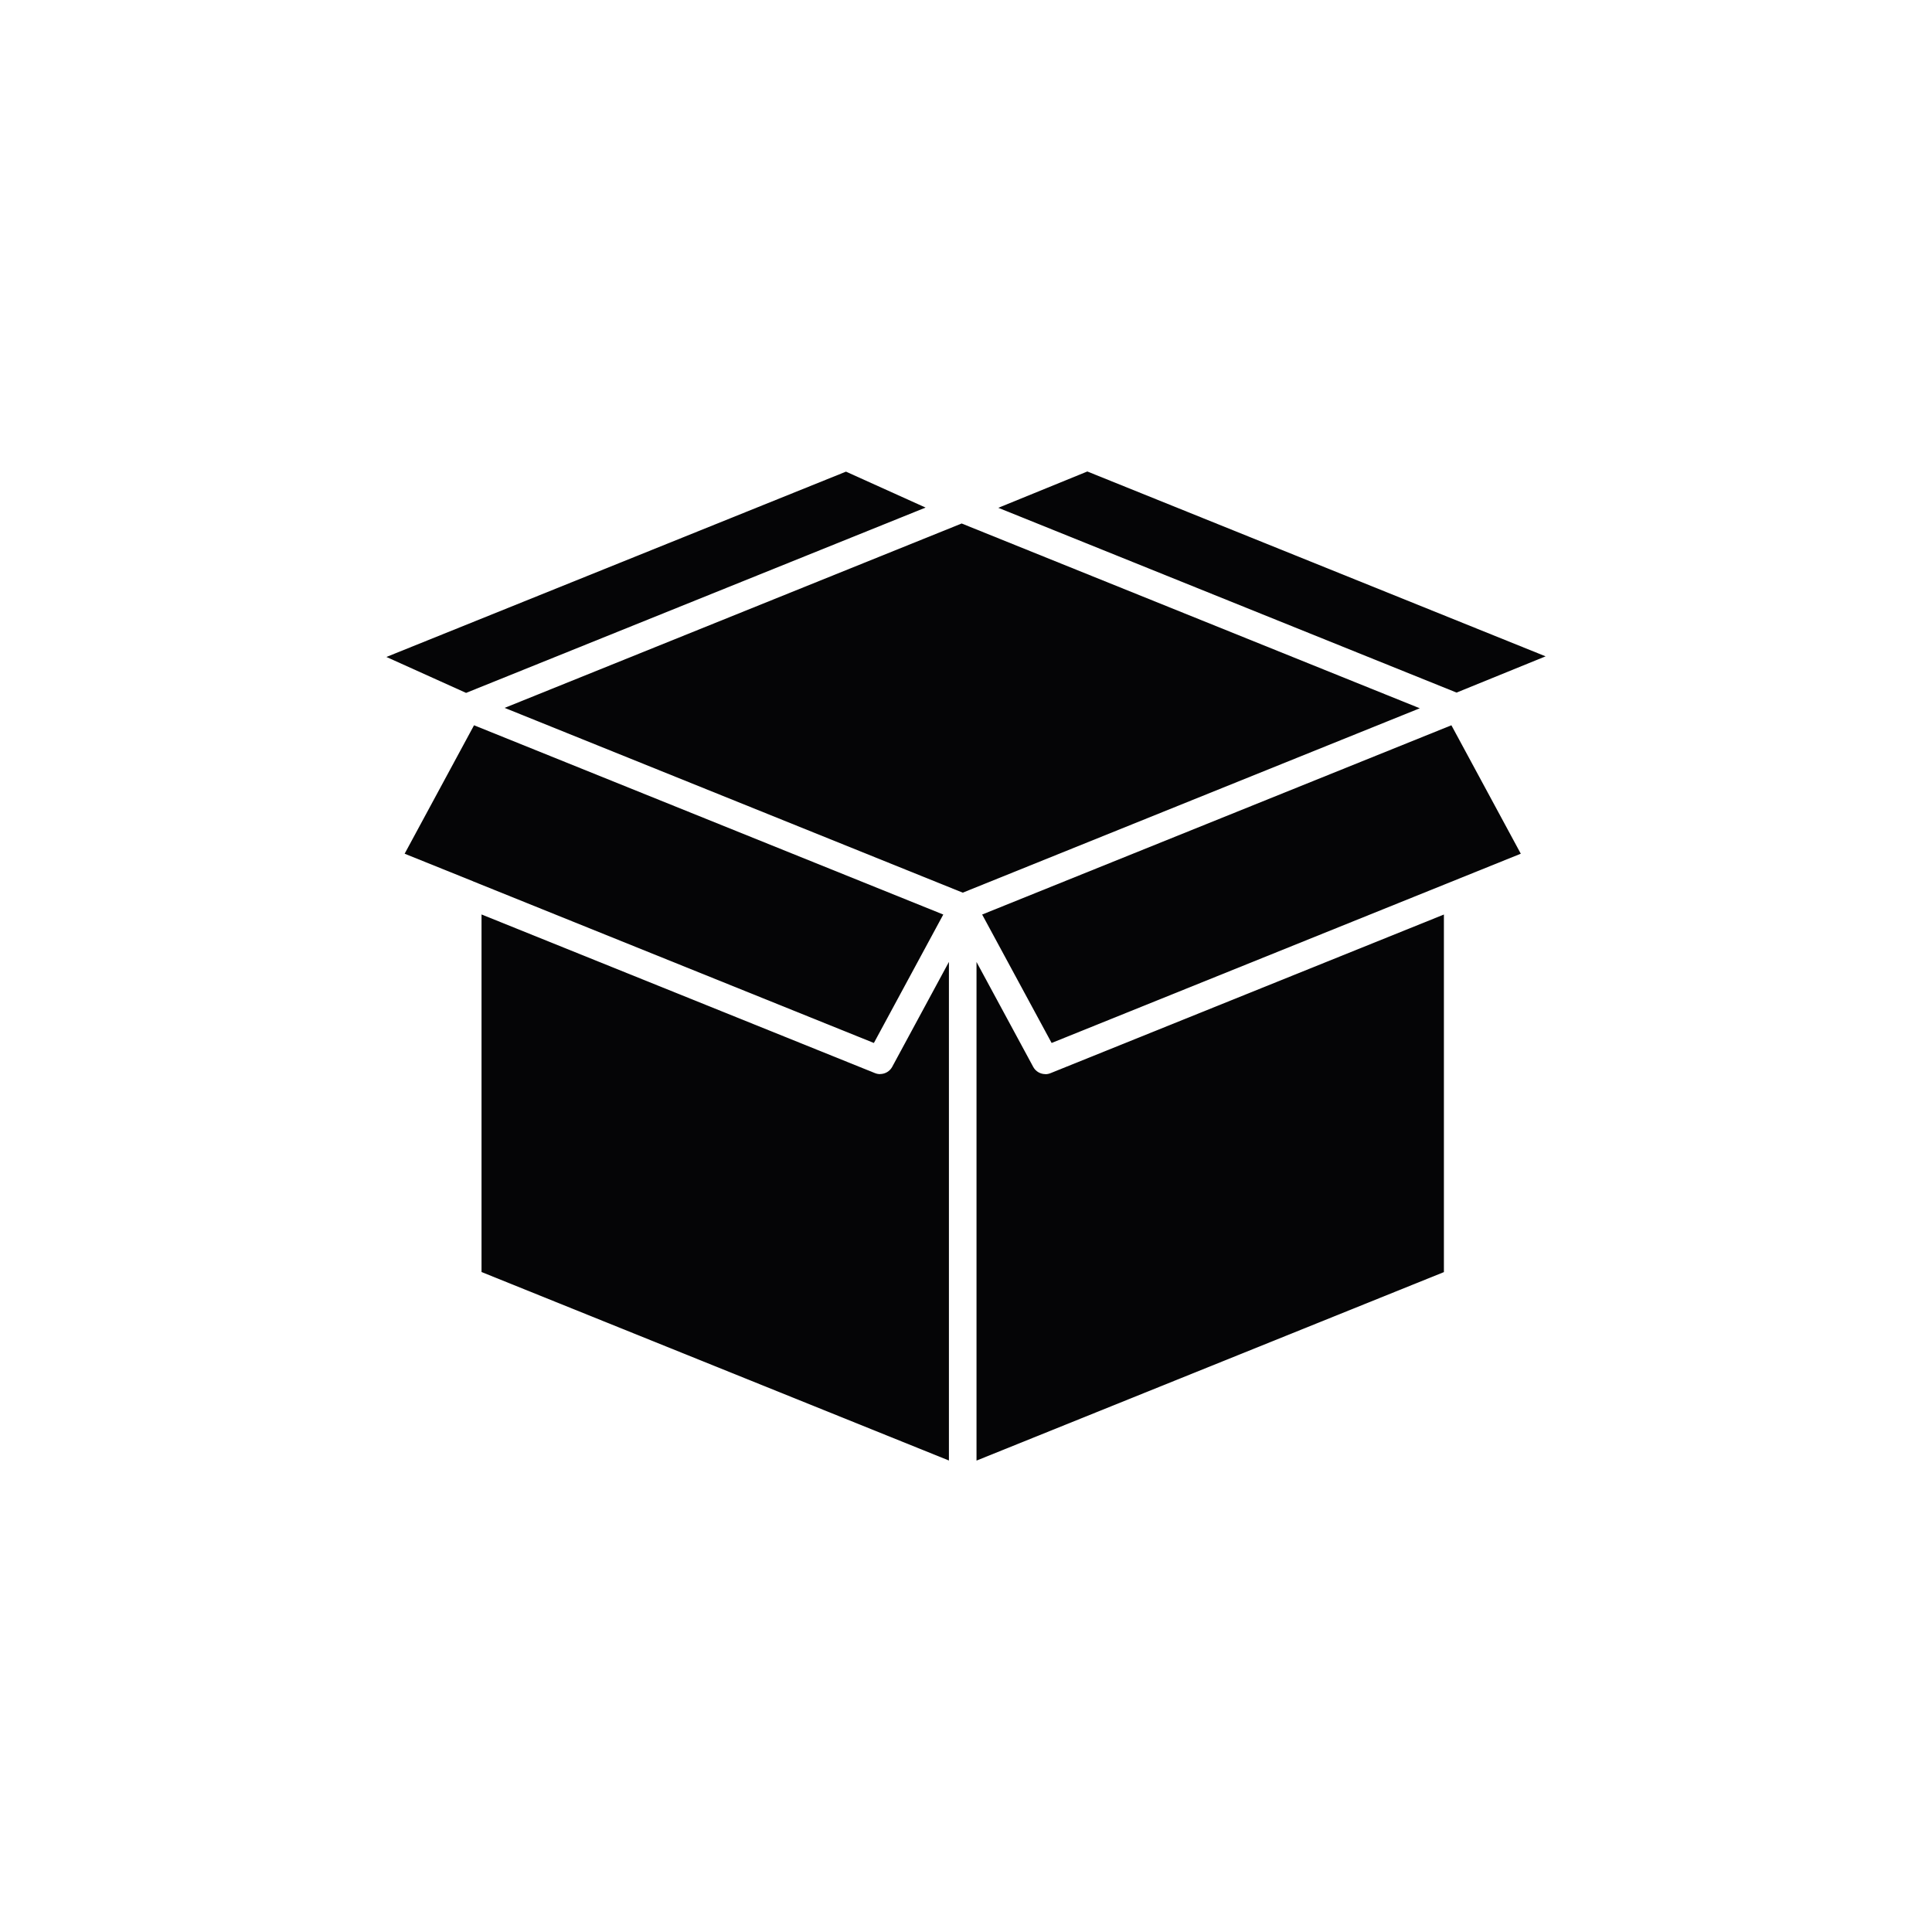
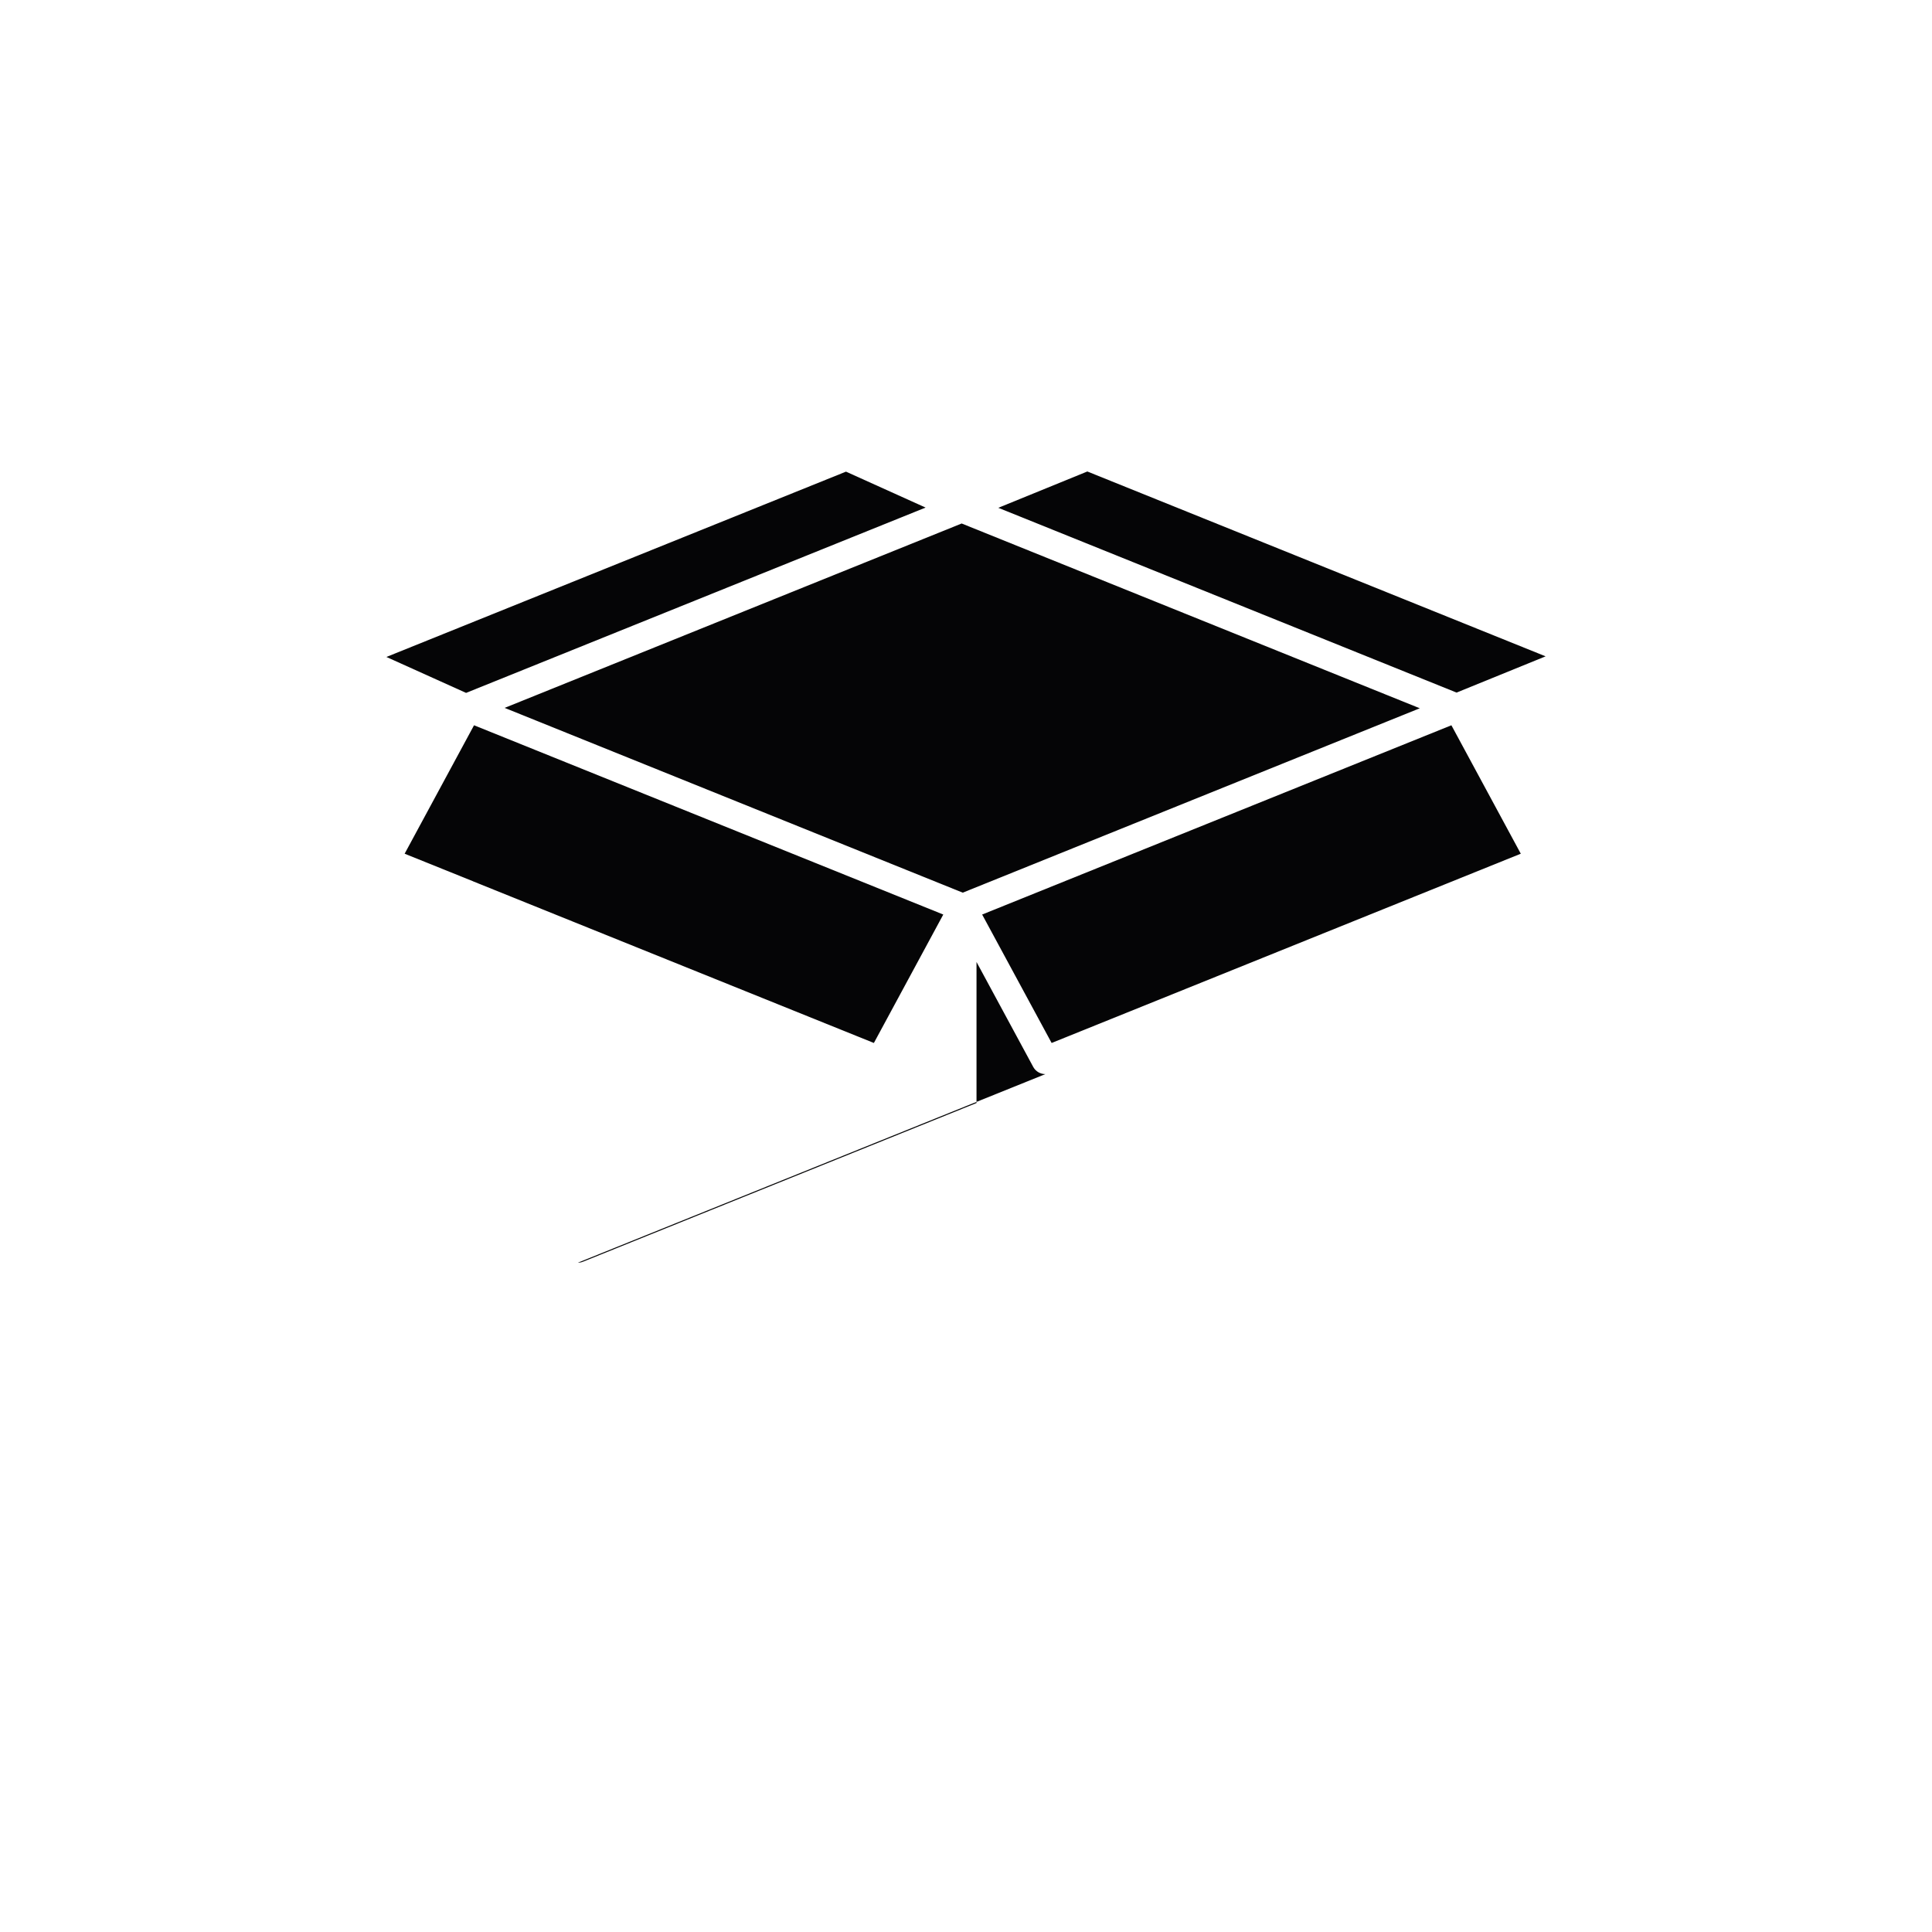
<svg xmlns="http://www.w3.org/2000/svg" id="Layer_1" data-name="Layer 1" viewBox="0 0 250 250">
  <defs>
    <style>
      .cls-1 {
        fill: #050506;
      }
    </style>
  </defs>
  <polygon class="cls-1" points="124.44 67.74 65.3 91.6 124.58 115.51 183.72 91.65 124.44 67.74" />
-   <path class="cls-1" d="M113.89,138.99c-.22,0-.45-.04-.67-.13l-50.91-20.53v46.27l60.48,24.39v-64.52l-7.34,13.58c-.32.59-.93.93-1.57.93Z" />
  <polygon class="cls-1" points="119.77 65.68 109.47 61.03 50 85.01 60.31 89.66 119.77 65.68" />
-   <path class="cls-1" d="M135.27,138.99c-.64,0-1.25-.34-1.57-.93l-7.34-13.58v64.52l60.48-24.39v-46.27l-50.91,20.53c-.22.09-.44.13-.67.13Z" />
+   <path class="cls-1" d="M135.27,138.99c-.64,0-1.25-.34-1.57-.93l-7.34-13.58v64.52v-46.27l-50.91,20.53c-.22.09-.44.13-.67.13Z" />
  <polygon class="cls-1" points="122.06 118.34 61.34 93.85 52.36 110.47 61.22 114.04 61.23 114.05 113.08 134.96 122.06 118.34" />
  <polygon class="cls-1" points="127.09 118.34 136.08 134.96 196.79 110.47 187.81 93.85 127.09 118.34" />
  <polygon class="cls-1" points="129.18 65.71 188.48 89.62 200 84.93 140.7 61.01 129.18 65.71" />
</svg>